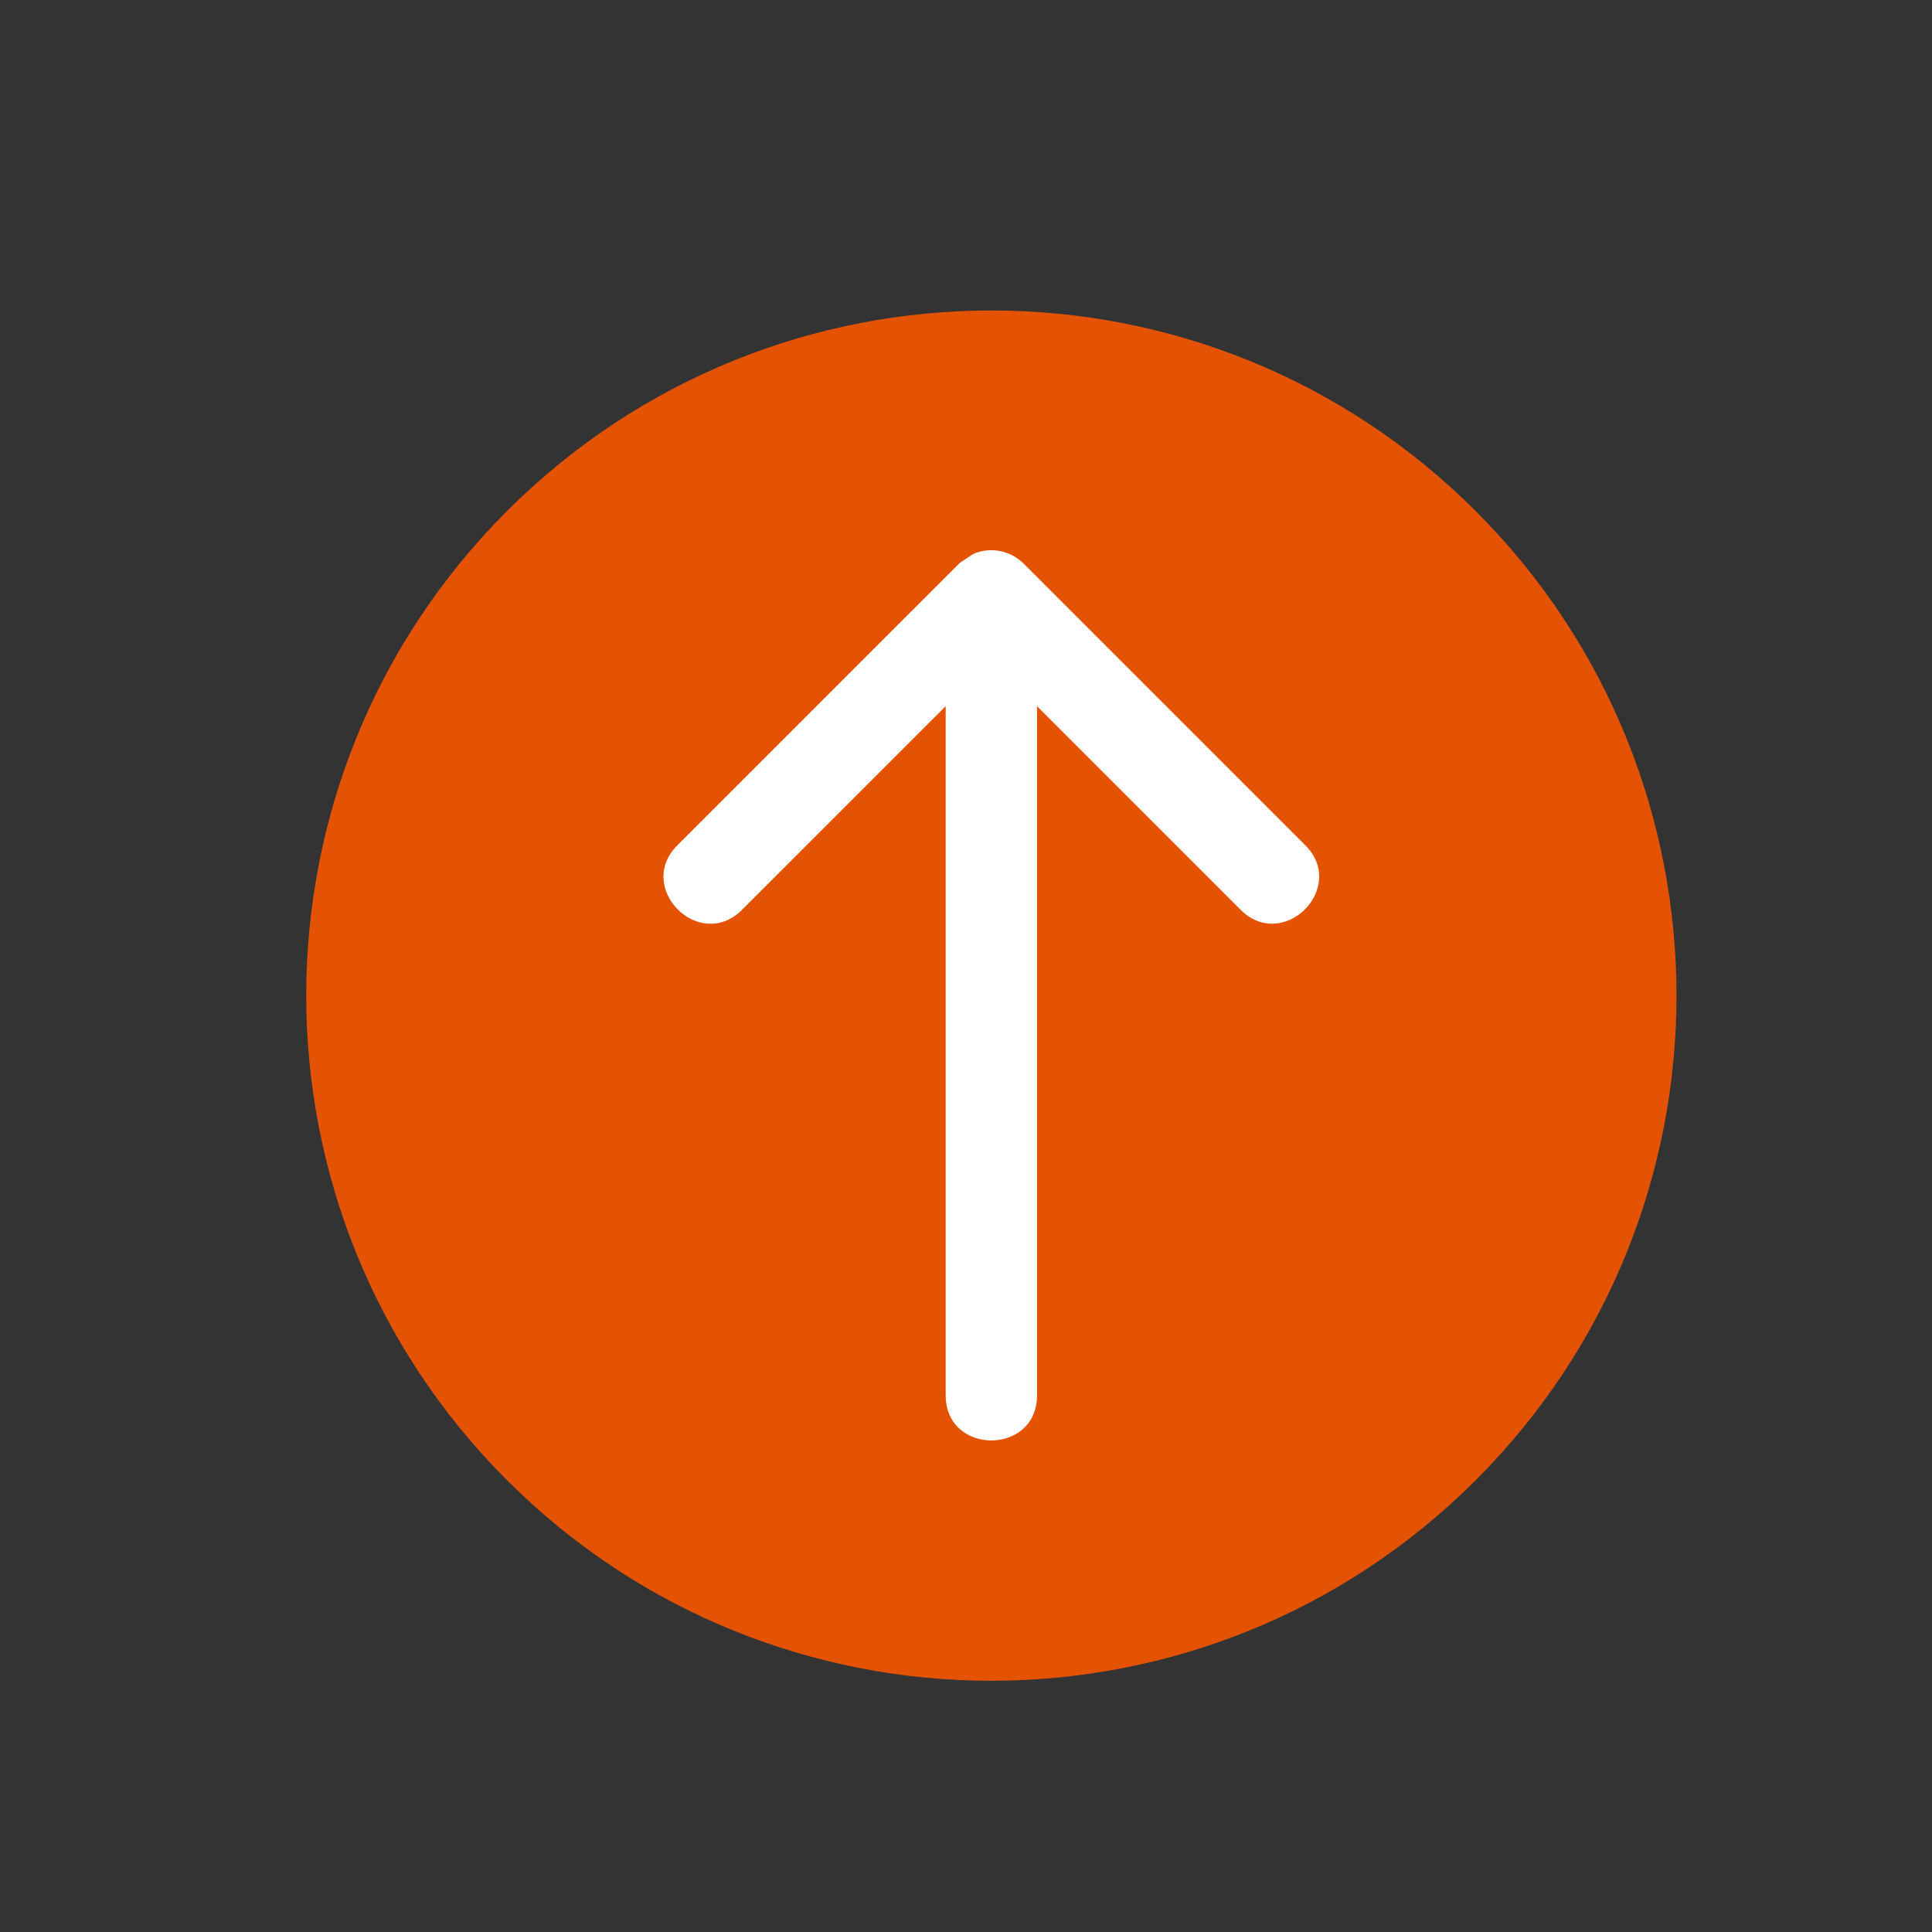
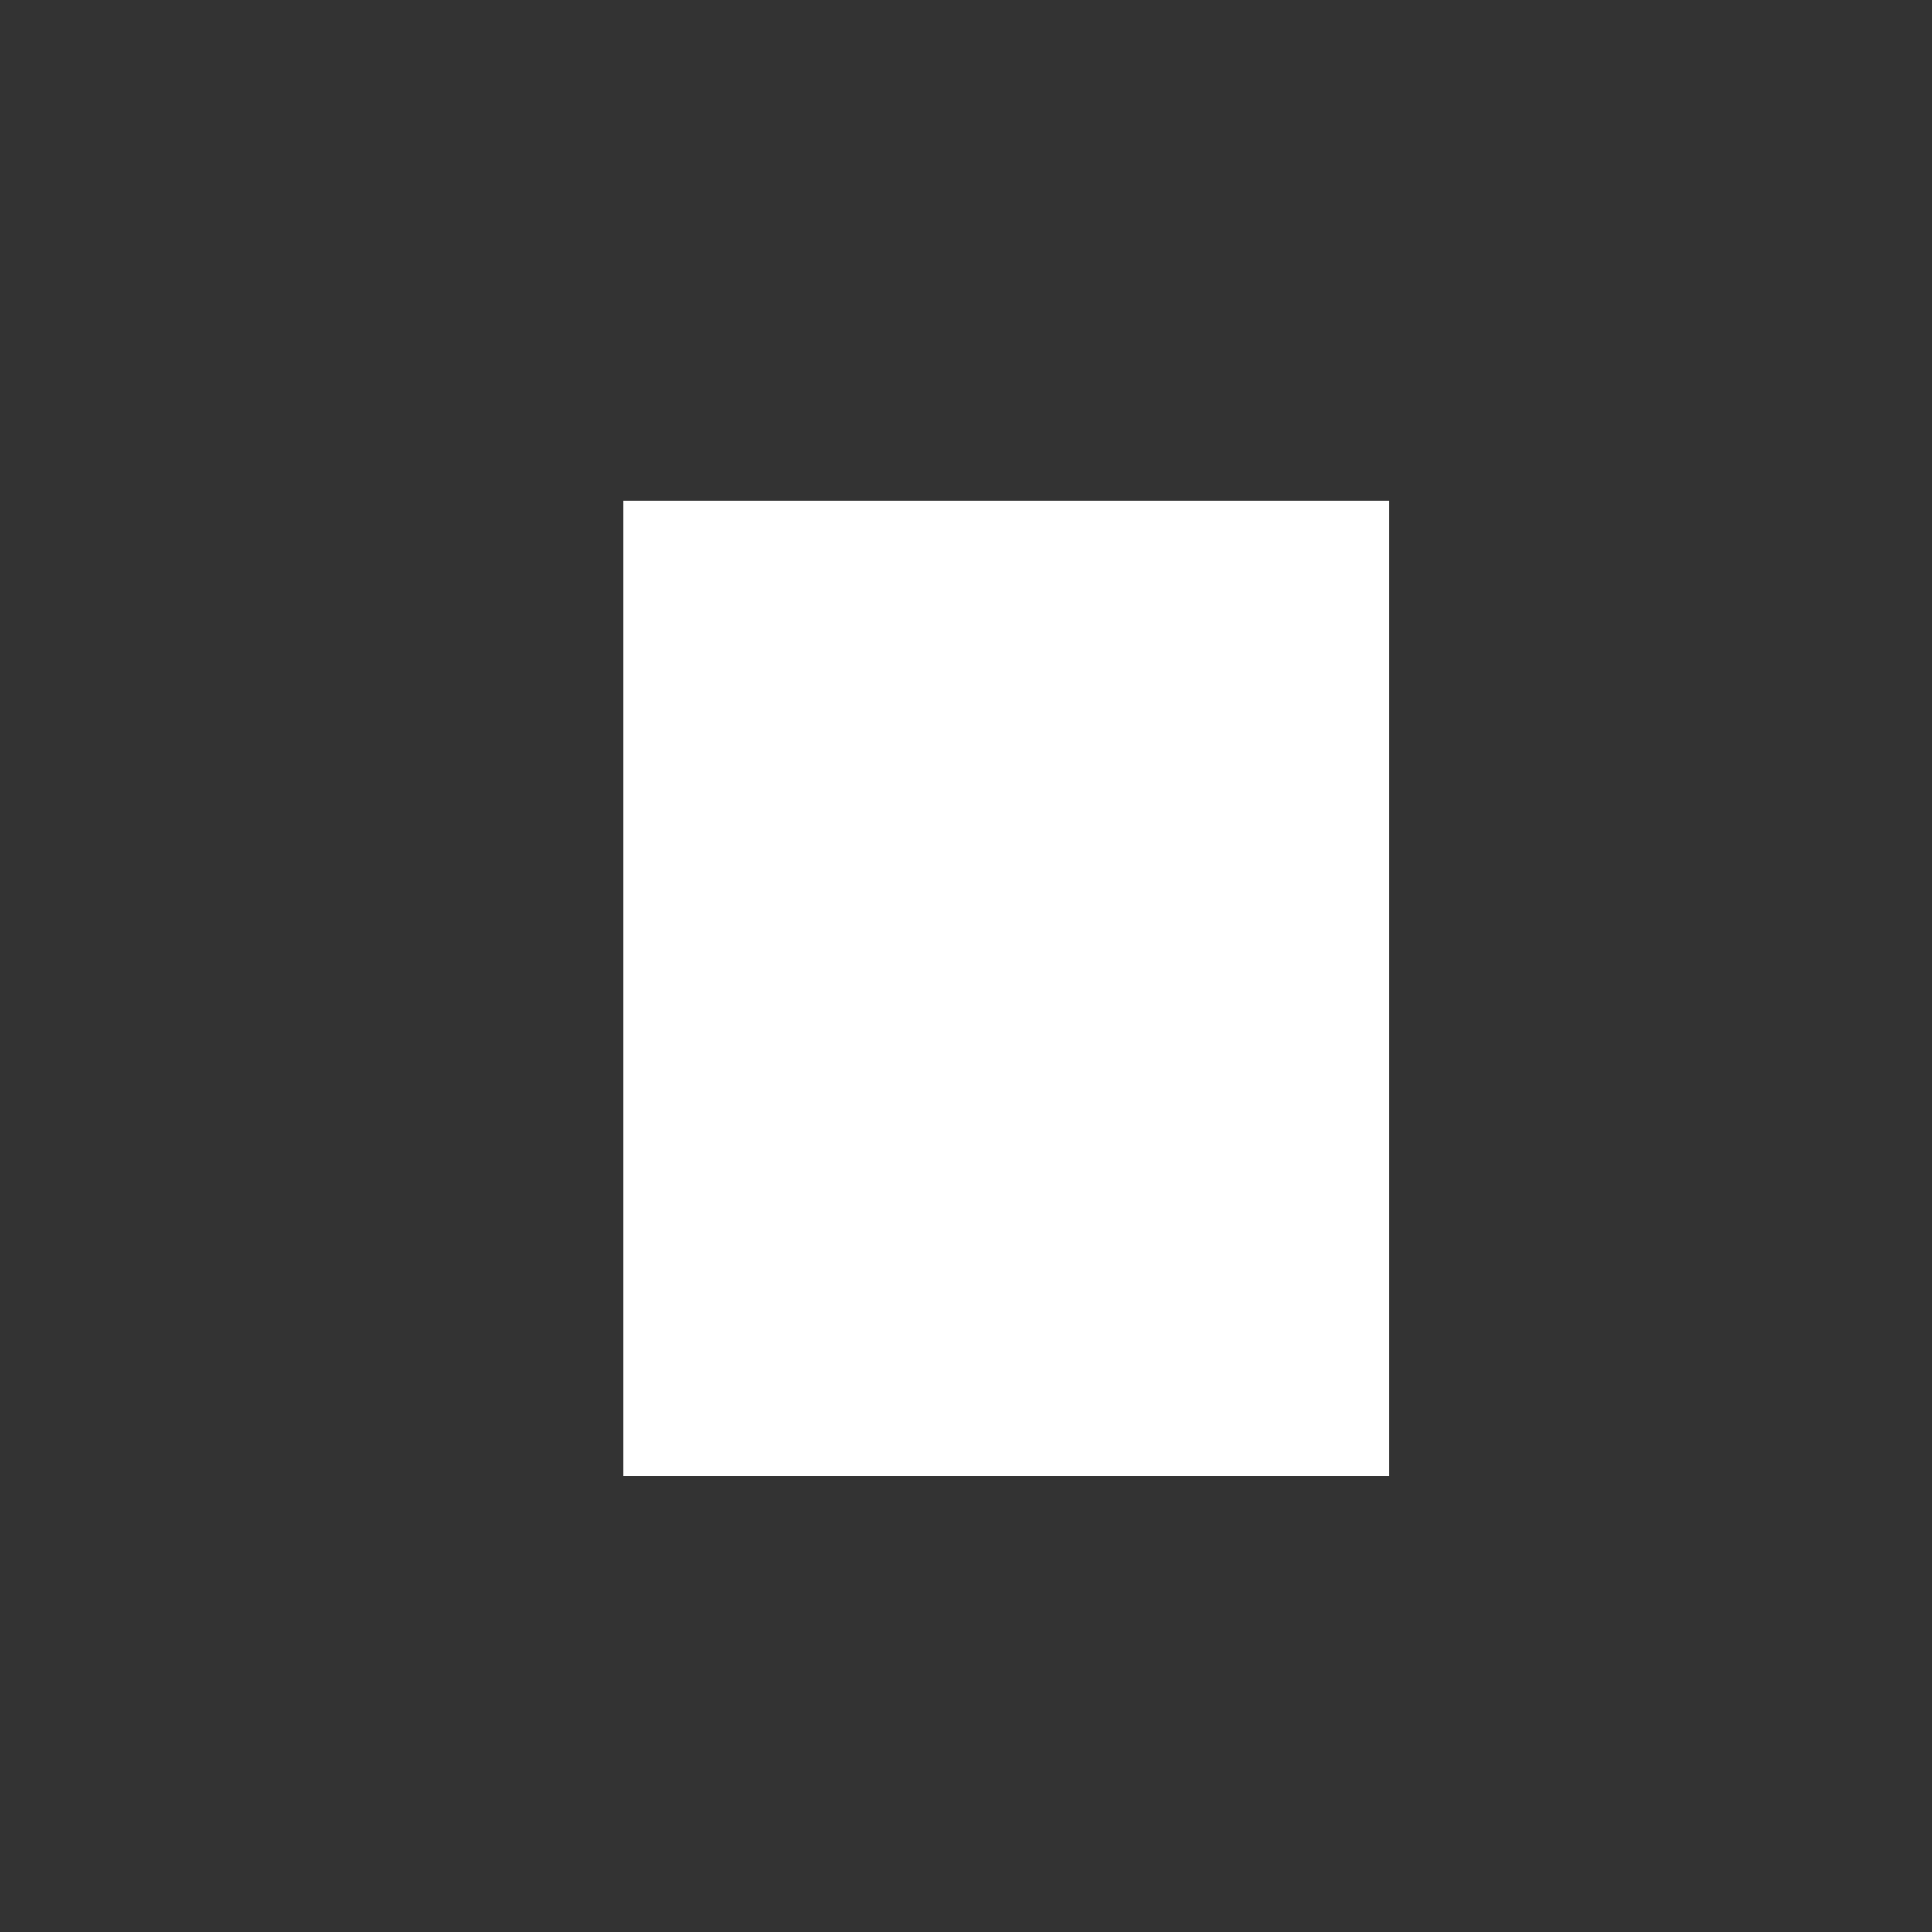
<svg xmlns="http://www.w3.org/2000/svg" version="1.1" id="Ebene_1" x="0px" y="0px" width="76.205px" height="76.205px" viewBox="0 0 76.205 76.205" enable-background="new 0 0 76.205 76.205" xml:space="preserve">
  <rect x="0" y="0" width="76.205" height="76.205" fill="#333333" stroke="none" />
  <g id="Ebene_1_1_">
    <g id="Ebene_2">
      <rect x="24.577" y="19.747" fill="#FFFFFF" width="30.232" height="38.474" />
    </g>
-     <path fill="#e45304" d="M58.211,20.162c-10.553-10.554-27.663-10.554-38.218,0C9.44,30.716,9.44,47.826,19.993,58.38   c10.555,10.554,27.665,10.554,38.218,0C68.766,47.826,68.766,30.716,58.211,20.162z M38.384,21.852   c0.694-0.302,1.469-0.136,1.992,0.379l11.108,11.108c1.679,1.677-0.869,4.224-2.548,2.547l-8.032-8.032v27.184   c0,2.371-3.603,2.371-3.603,0V27.854l-8.035,8.034c-1.677,1.677-4.225-0.87-2.548-2.547L37.86,22.2L38.384,21.852z" />
  </g>
</svg>